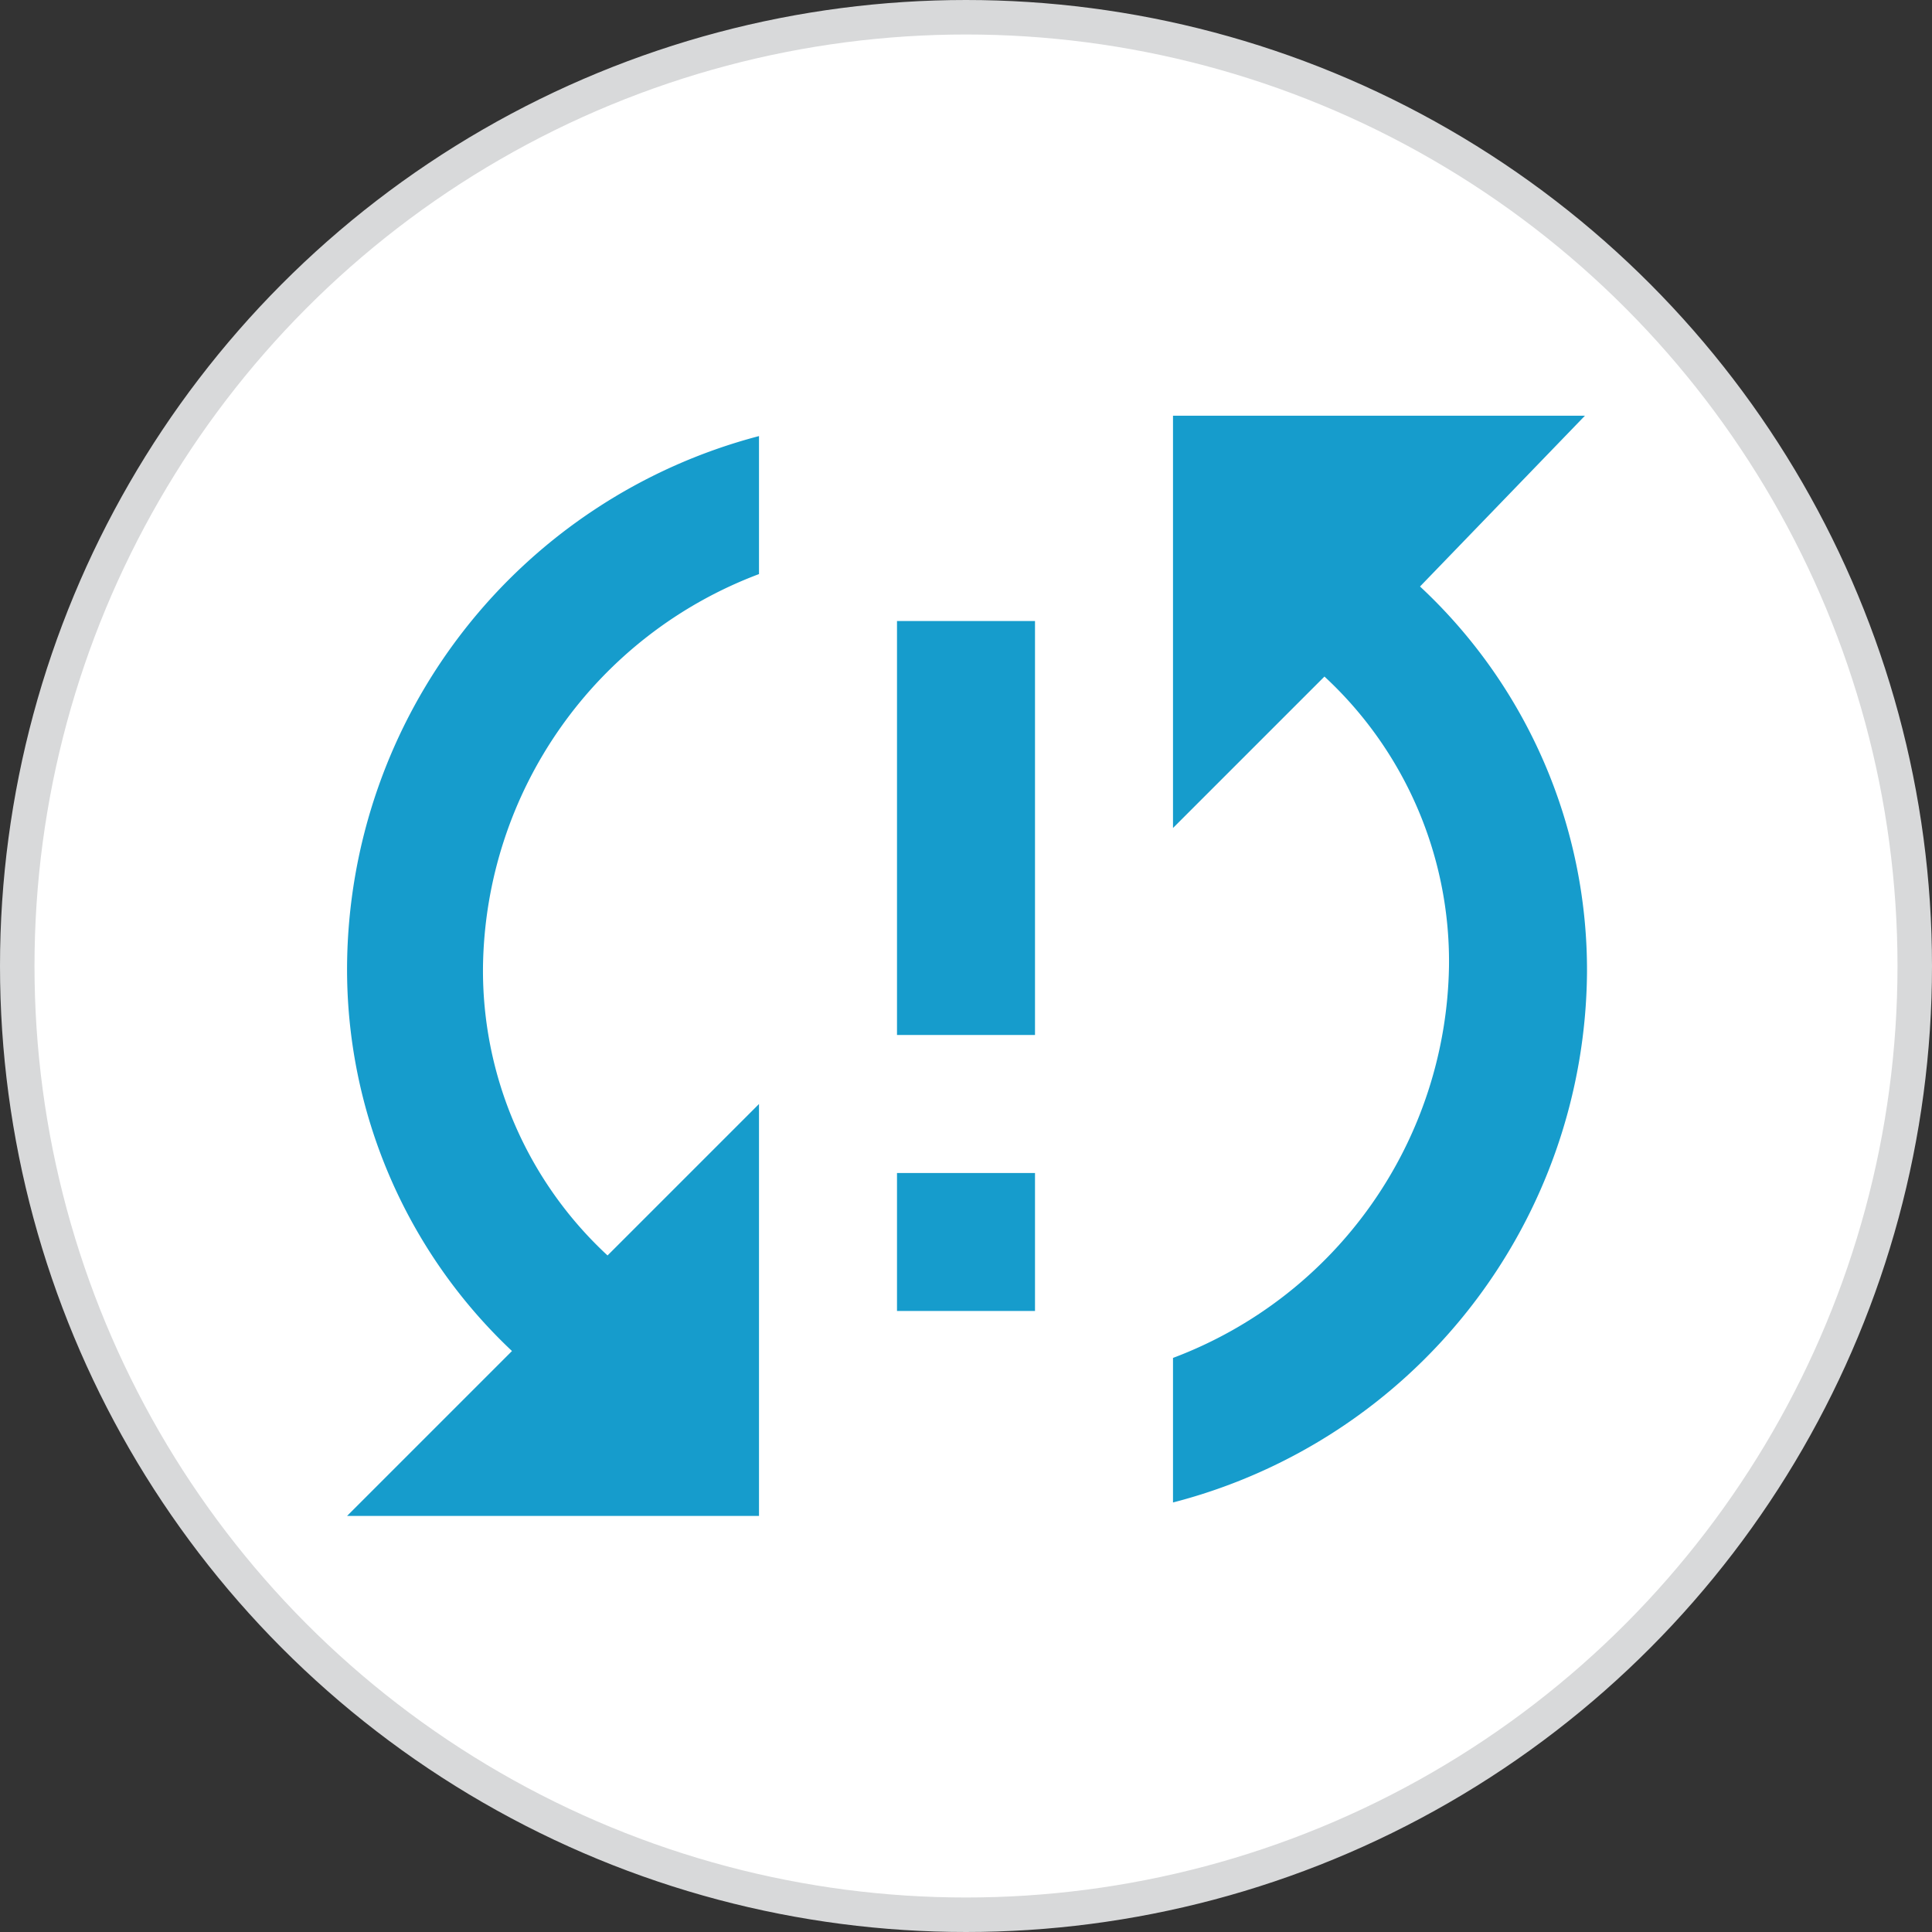
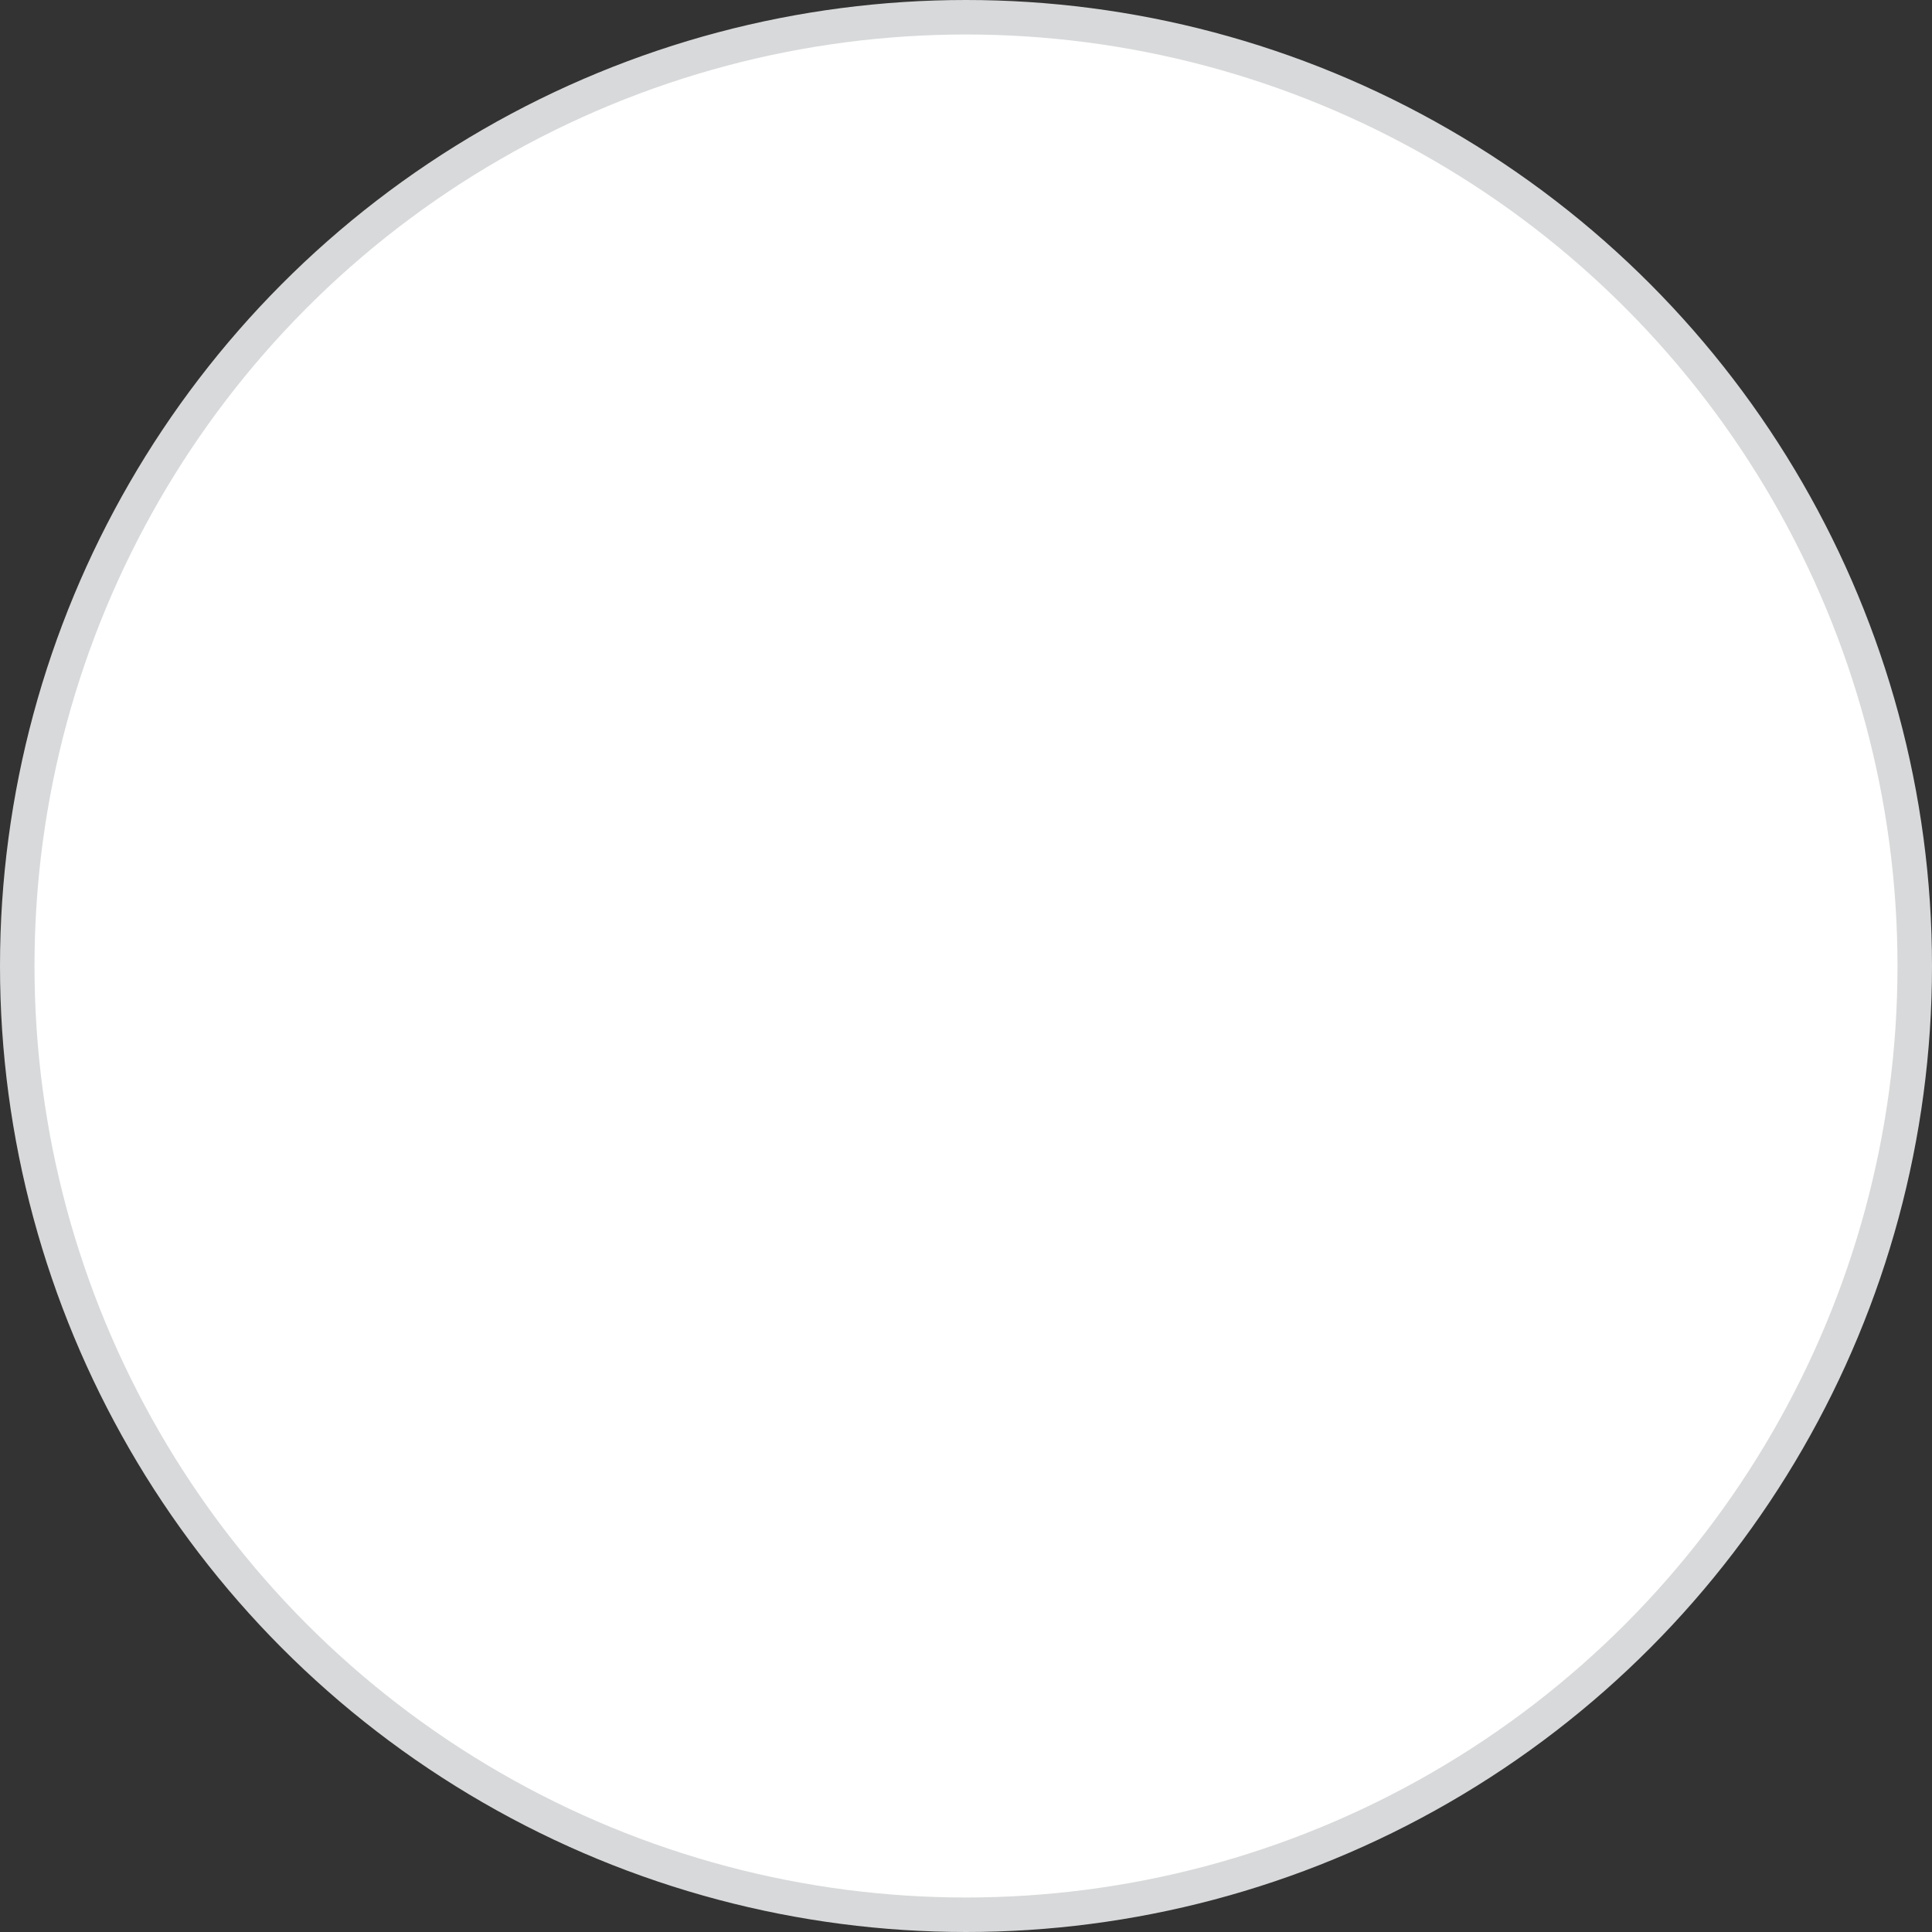
<svg xmlns="http://www.w3.org/2000/svg" viewBox="0 0 56 56">
  <rect x="0" y="0" width="56" height="56" fill="#333333" stroke="none" />
  <defs>
    <style>.cls-1{fill:#fff;stroke:#d8d9da;stroke-miterlimit:10;}.cls-2{fill:#169ccc;}</style>
  </defs>
  <title>icon27</title>
  <g id="Layer_2" data-name="Layer 2">
    <g id="_160" data-name="160">
      <circle class="cls-1" cx="28" cy="28" r="27.5" />
      <g id="sync-problem">
-         <path class="cls-2" d="M10.06,28a15.19,15.19,0,0,0,4.78,11.16l-4.78,4.78H22V32l-4.39,4.39A11.25,11.25,0,0,1,14,28a12.34,12.34,0,0,1,8-11.36v-4A16,16,0,0,0,10.06,28ZM26,38h4V34H26ZM45.94,12.05H34V24l4.39-4.39A11.25,11.25,0,0,1,42,28a12.34,12.34,0,0,1-8,11.36v4.19a16,16,0,0,0,12-15.35A15.19,15.19,0,0,0,41.16,17ZM26,30h4V18H26Z" />
-       </g>
+         </g>
    </g>
  </g>
</svg>